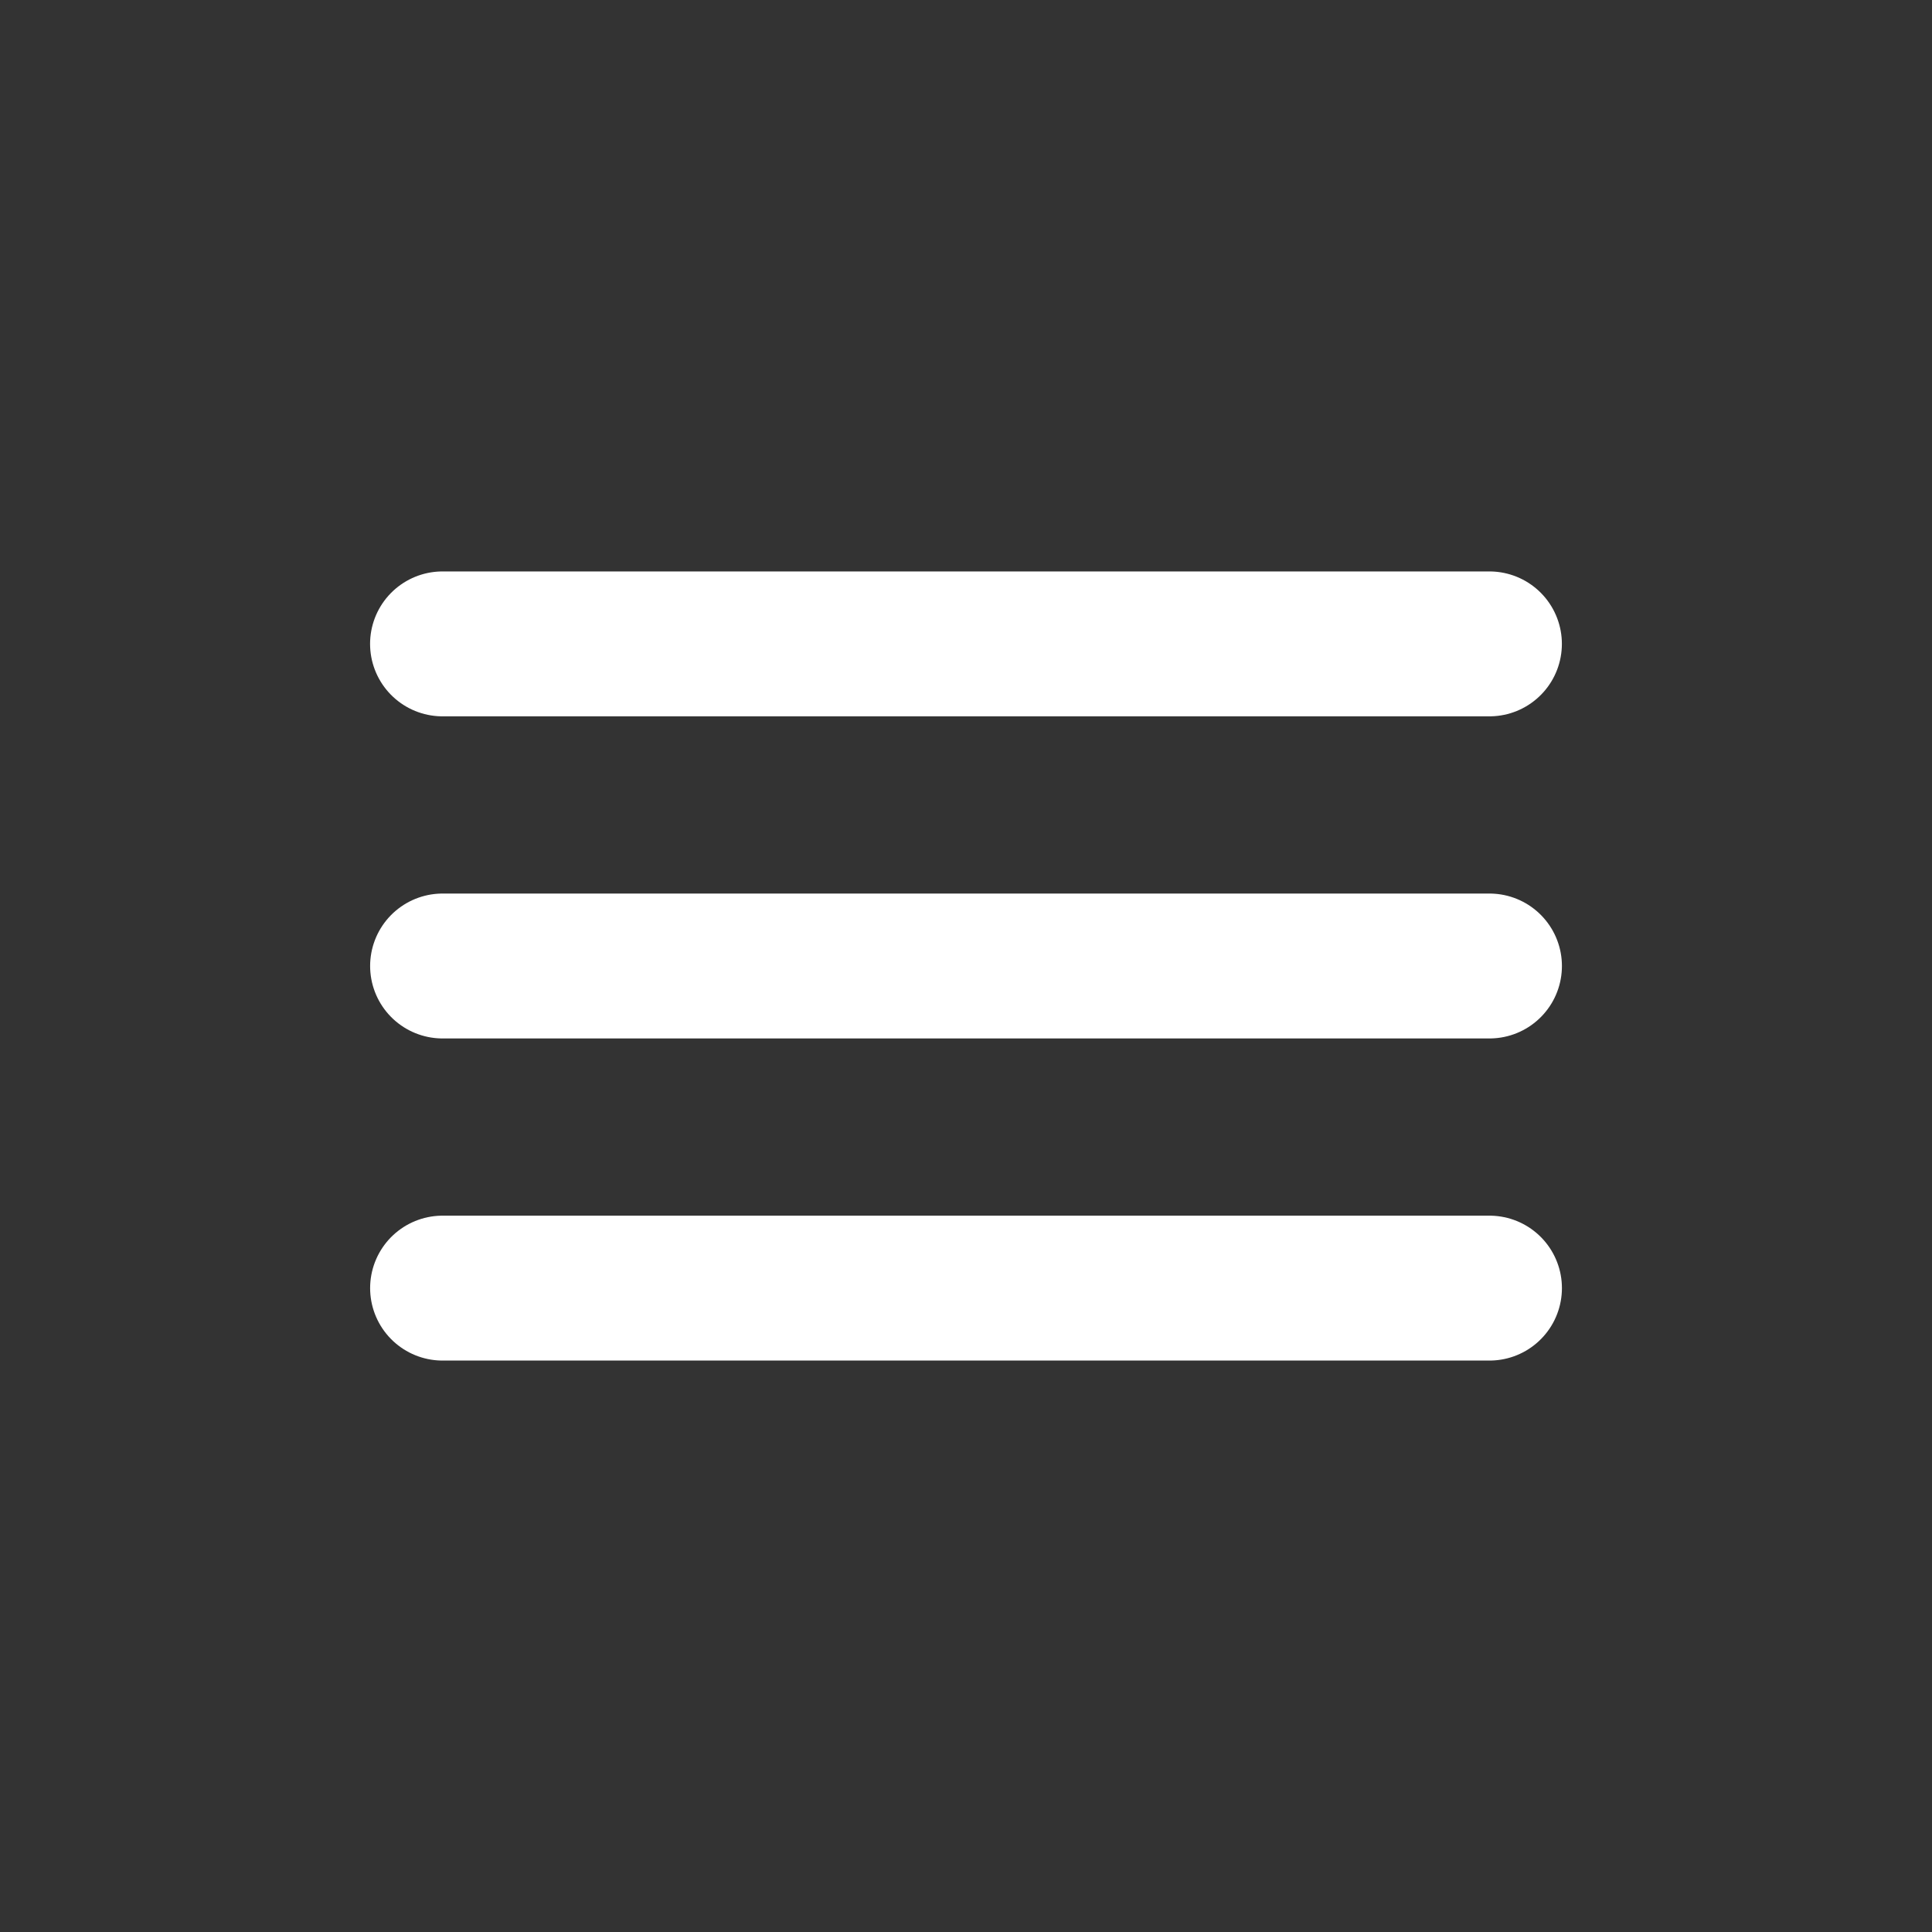
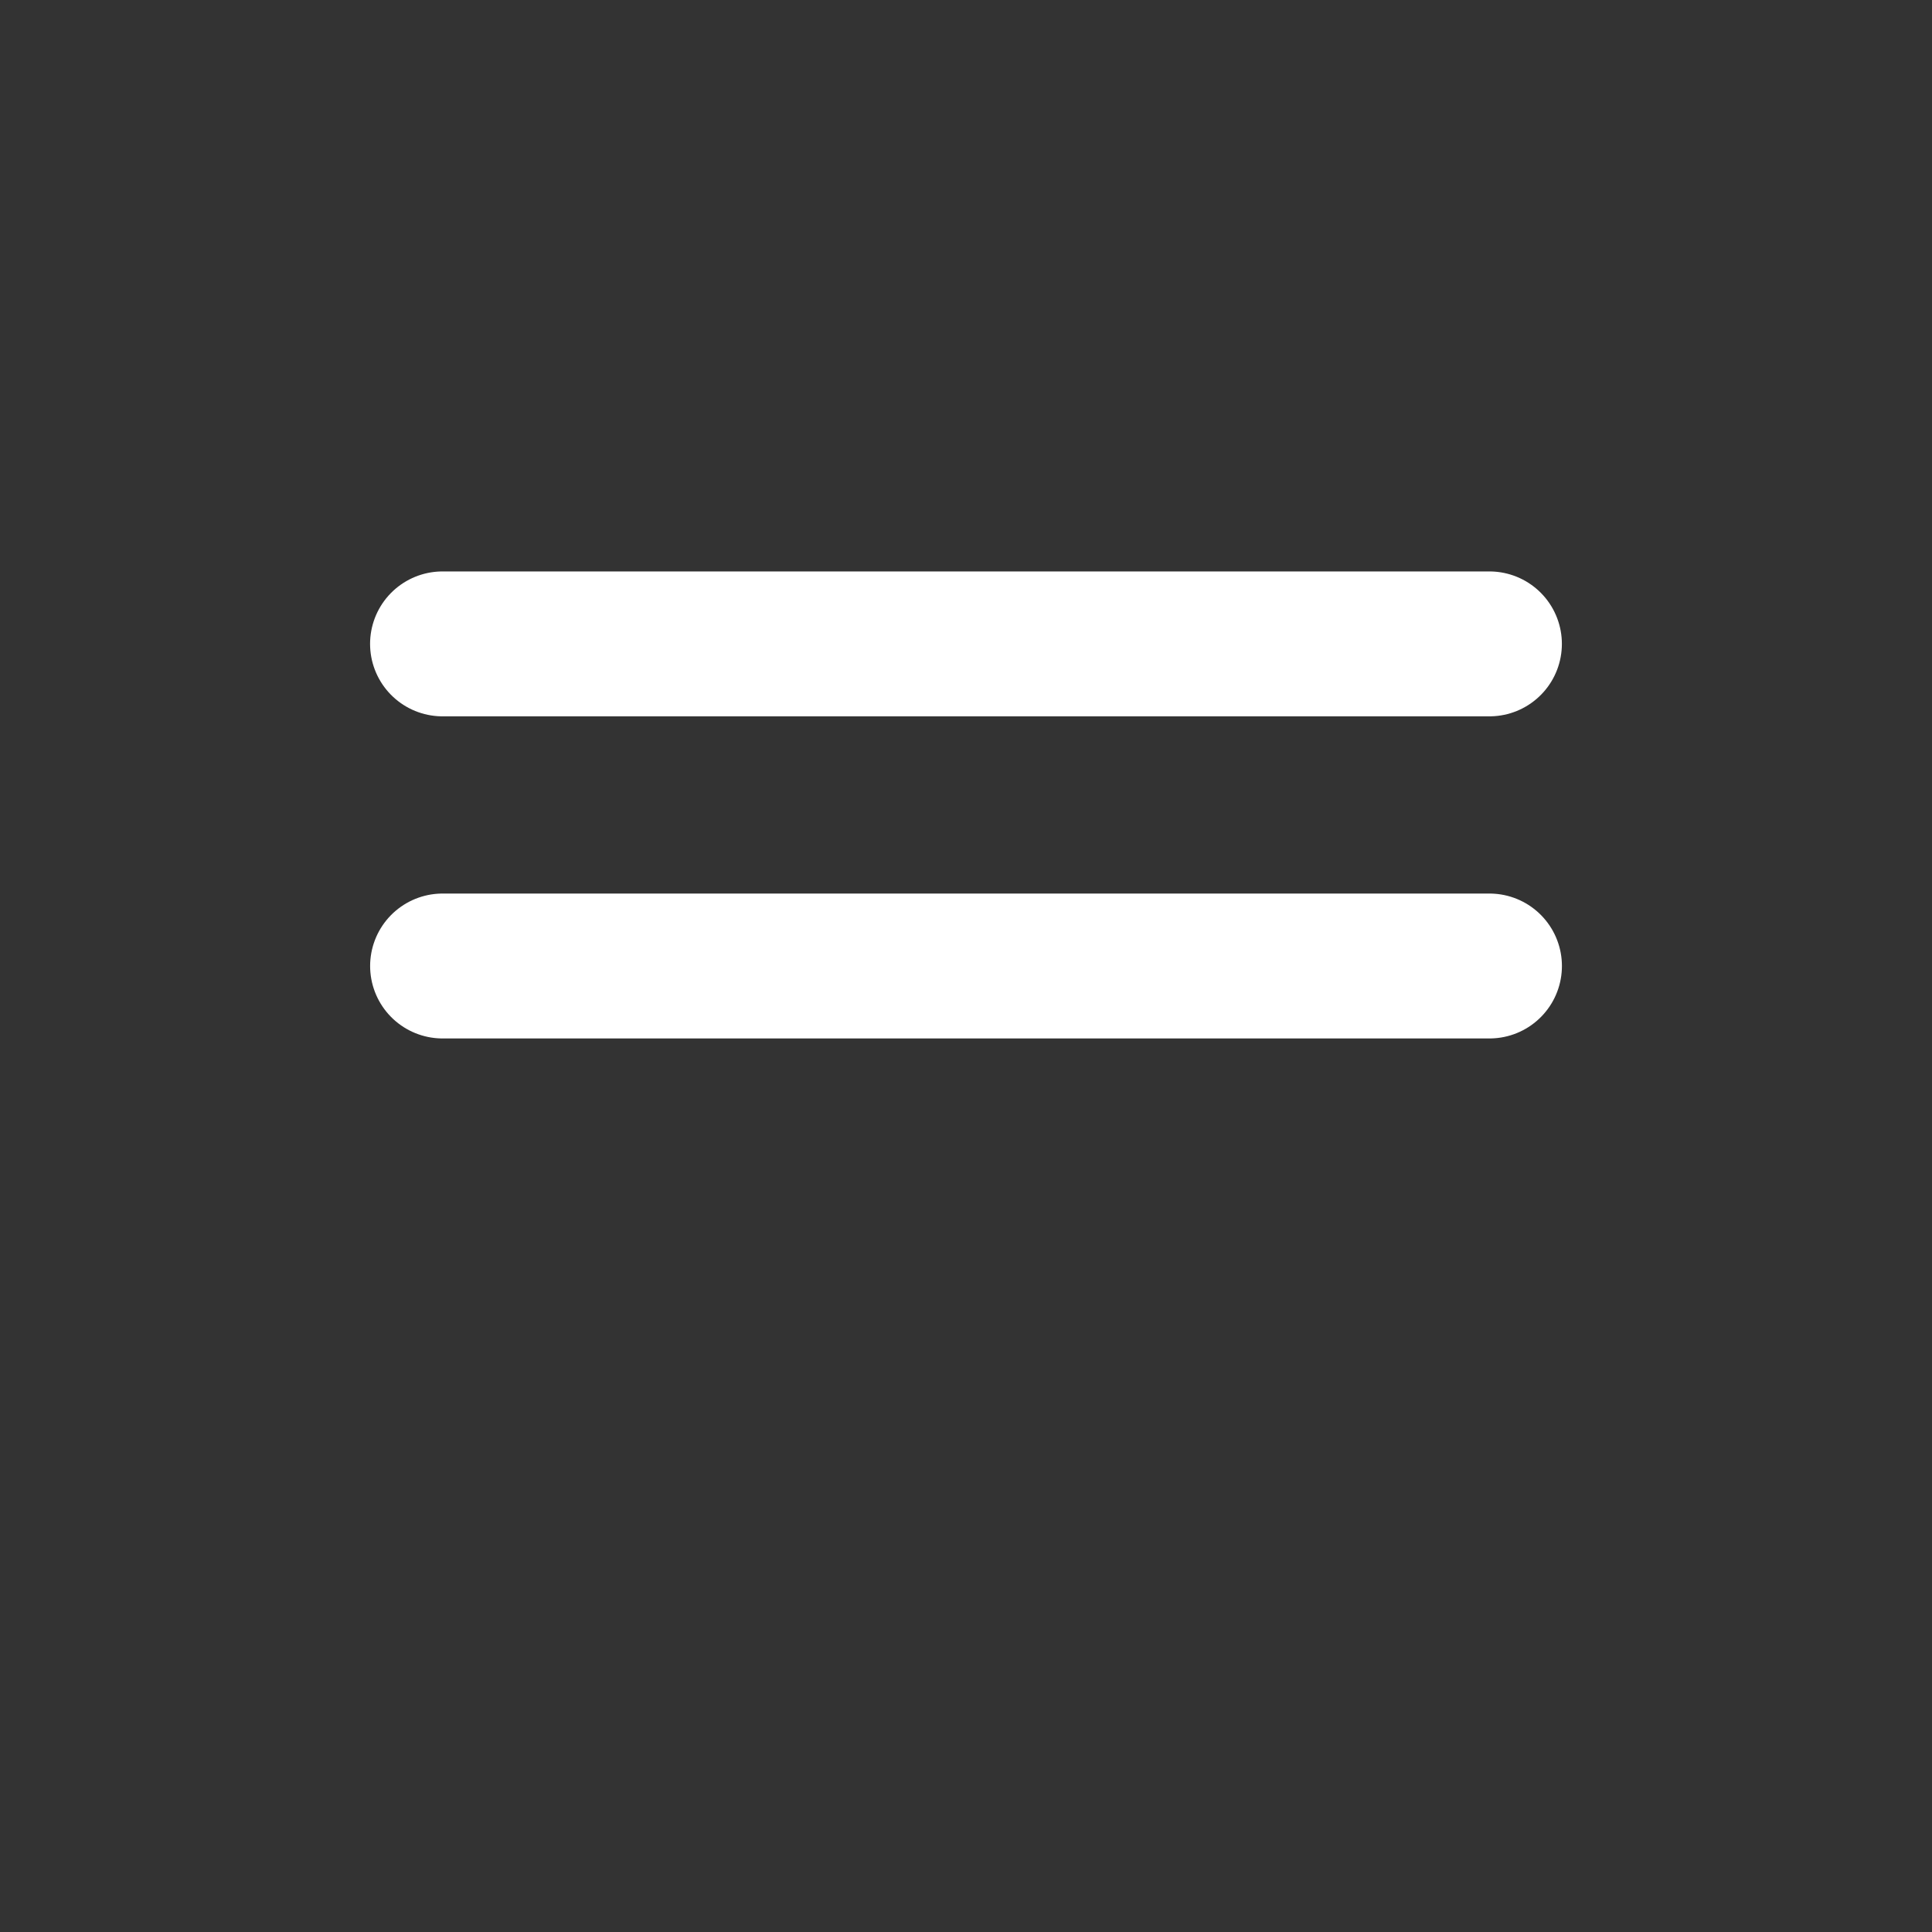
<svg xmlns="http://www.w3.org/2000/svg" width="40" height="40" viewBox="0 0 40 40" fill="none">
  <rect x="0" y="0" width="40" height="40" fill="#333333" stroke="none" />
  <path d="M9.163 20H30.838" stroke="white" stroke-width="3" stroke-linecap="round" stroke-linejoin="round" />
-   <path d="M9.163 26.669H30.838" stroke="white" stroke-width="3" stroke-linecap="round" stroke-linejoin="round" />
  <path d="M9.162 13.331H30.837" stroke="white" stroke-width="3" stroke-linecap="round" stroke-linejoin="round" />
</svg>